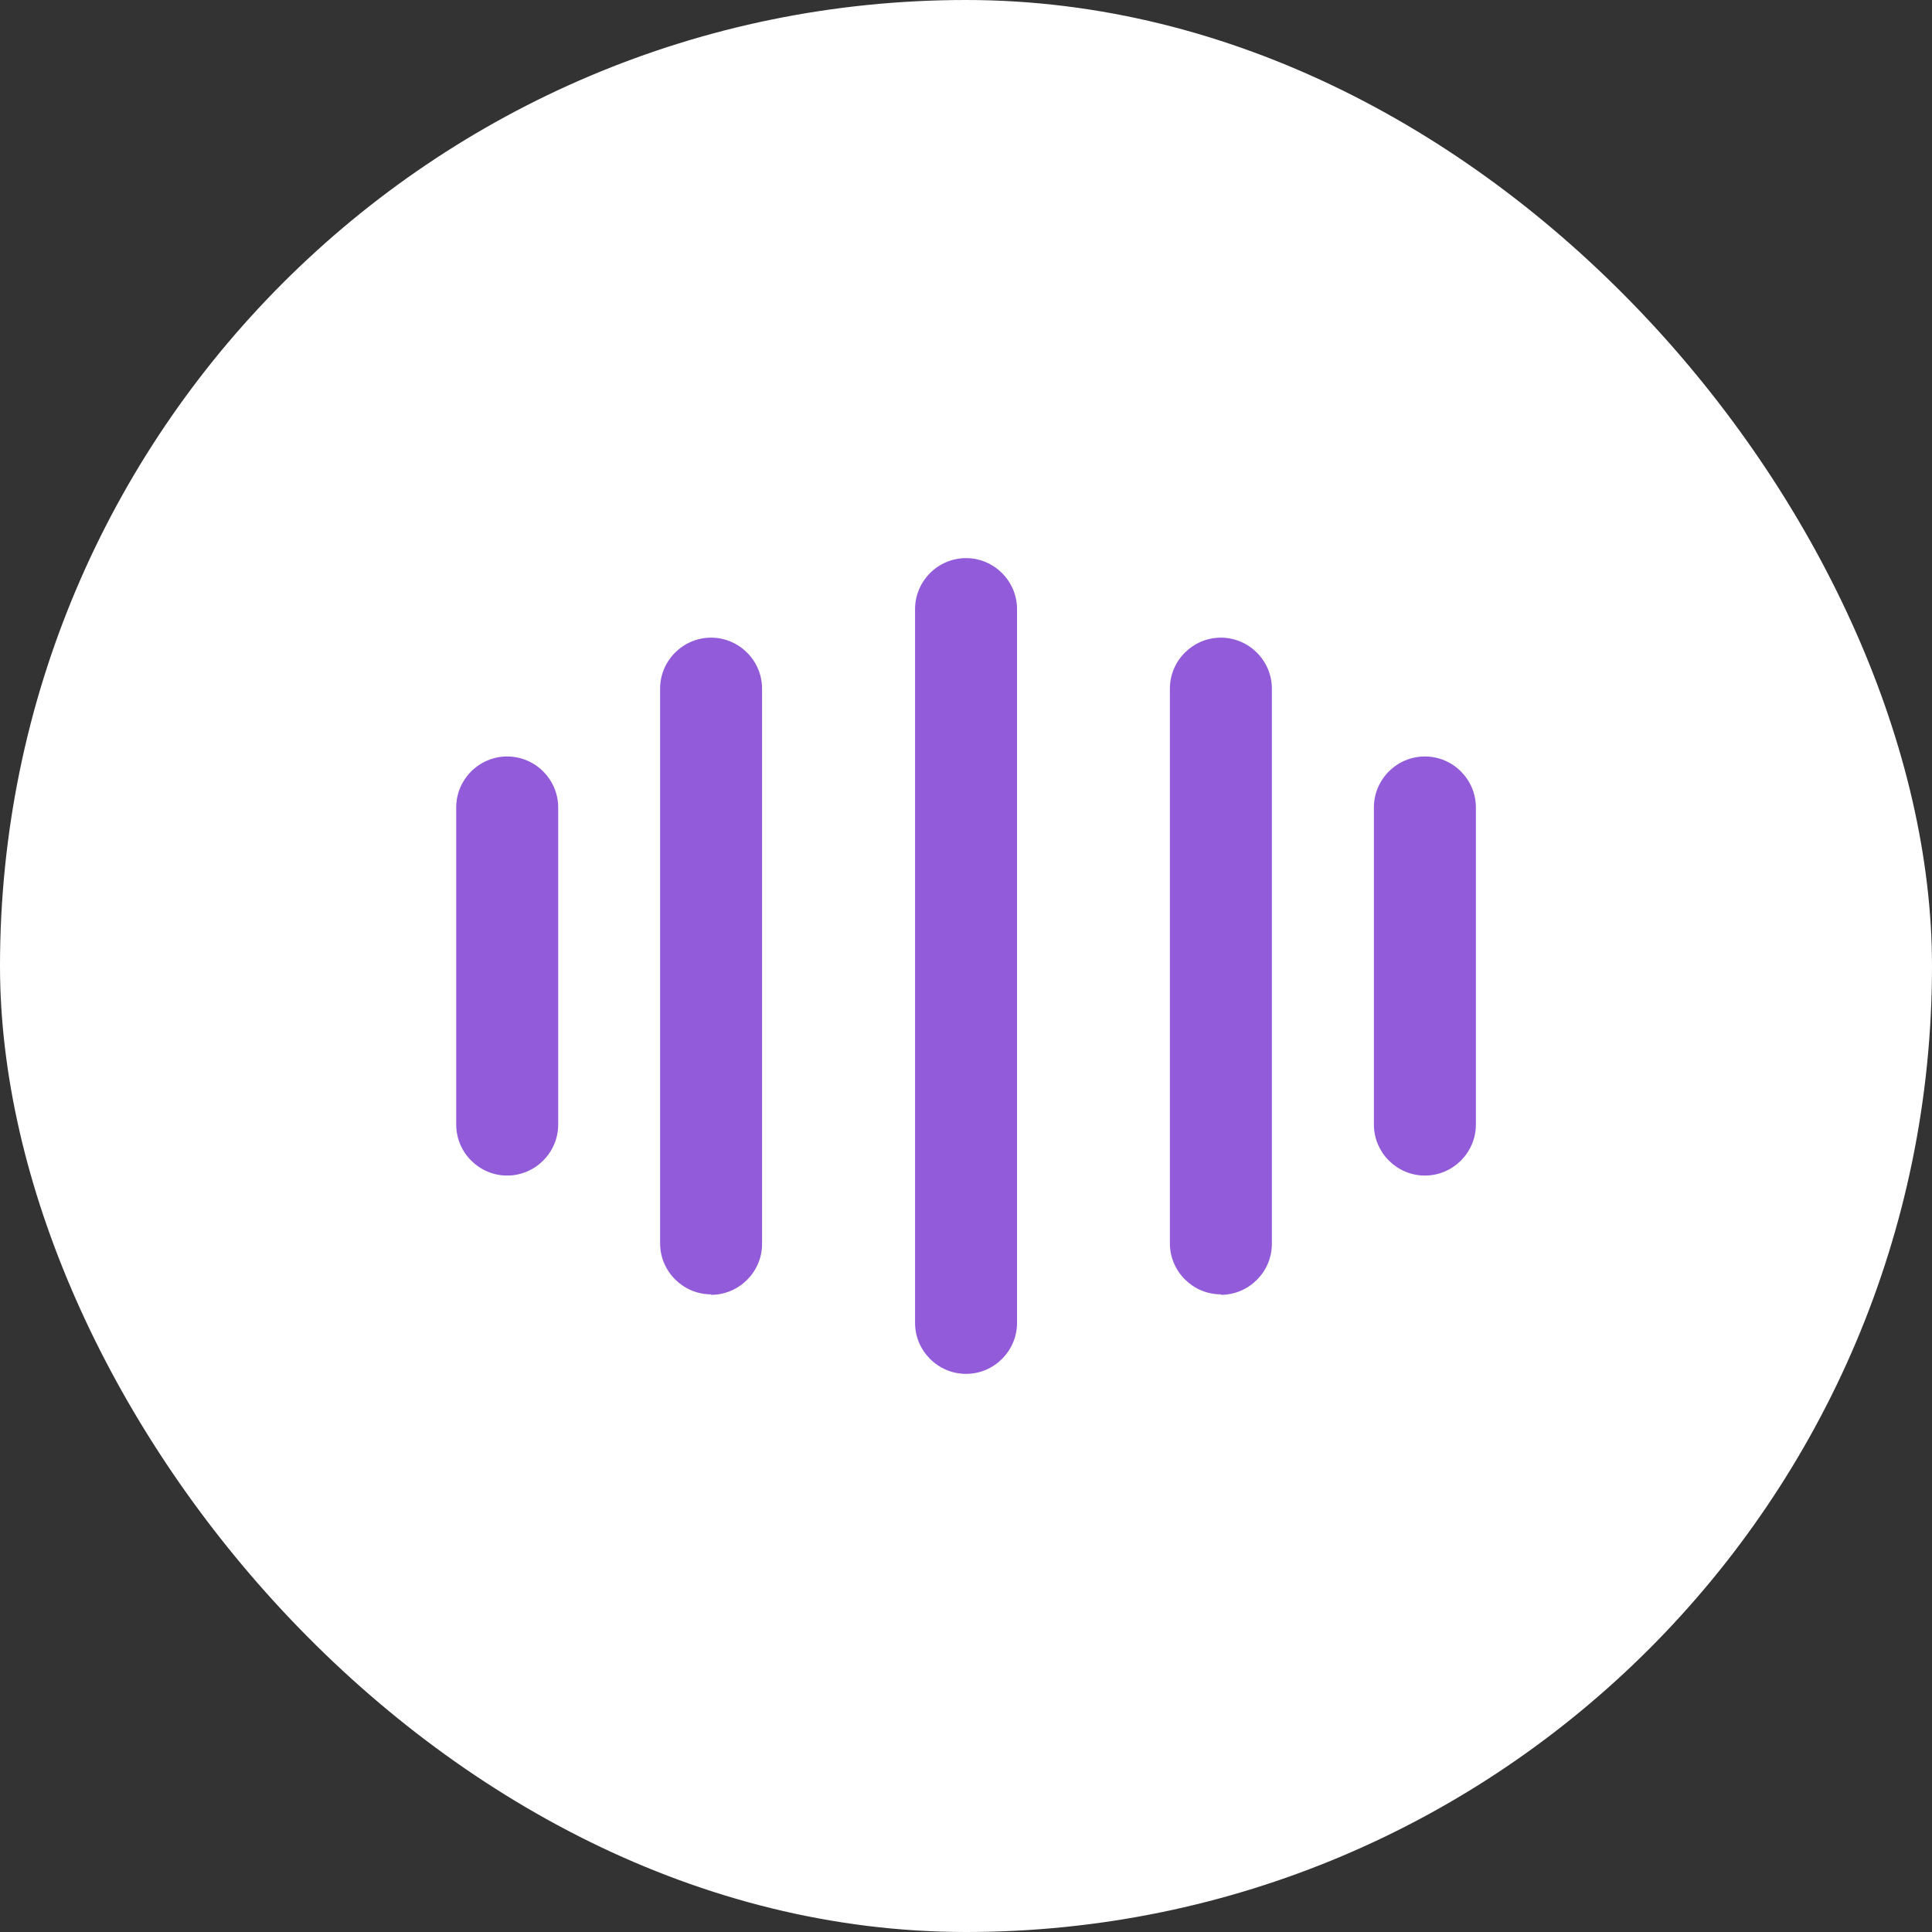
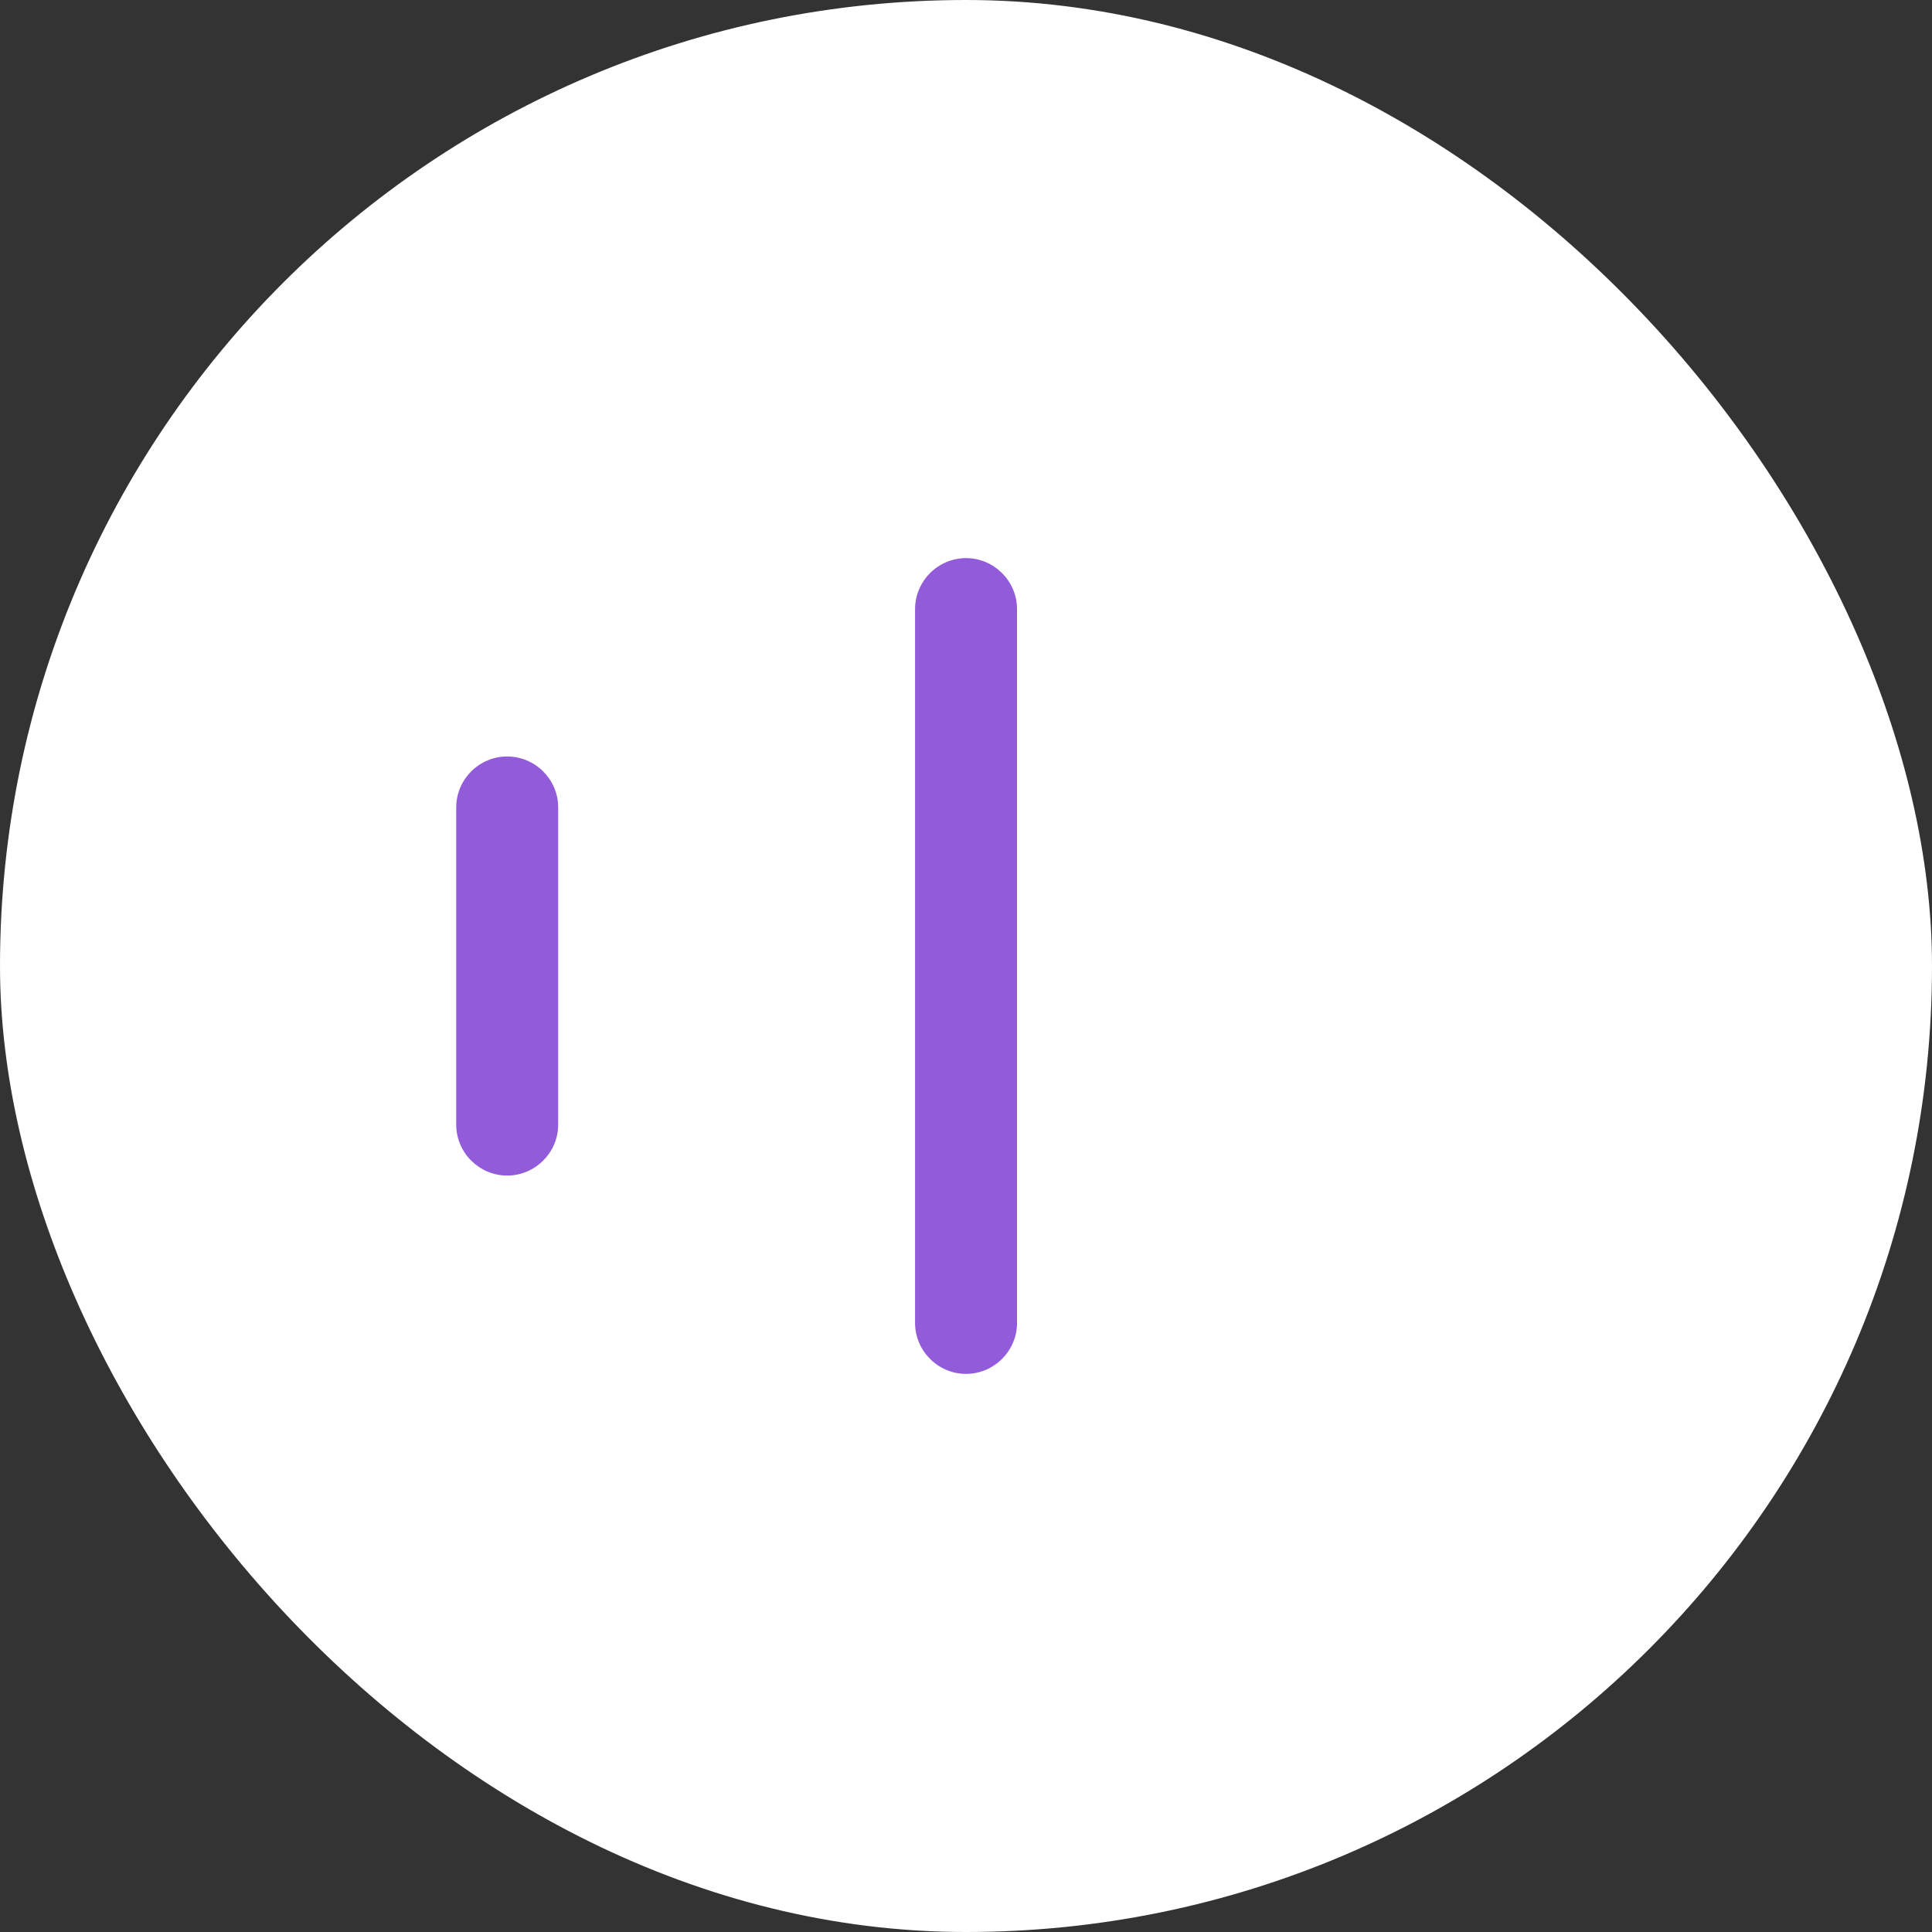
<svg xmlns="http://www.w3.org/2000/svg" width="60" height="60" viewBox="0 0 60 60" fill="none">
  <rect x="0" y="0" width="60" height="60" fill="#333333" stroke="none" />
  <rect width="60" height="60" rx="30" fill="white" />
  <path d="M30.001 42.667C29.131 42.667 28.418 41.954 28.418 41.083V18.917C28.418 18.046 29.131 17.333 30.001 17.333C30.872 17.333 31.585 18.046 31.585 18.917V41.083C31.585 41.954 30.872 42.667 30.001 42.667Z" fill="#925BDA" />
-   <path d="M22.083 40.197C21.212 40.197 20.5 39.484 20.5 38.613V21.387C20.5 20.516 21.212 19.803 22.083 19.803C22.954 19.803 23.667 20.516 23.667 21.387V38.629C23.667 39.5 22.954 40.212 22.083 40.212V40.197Z" fill="#925BDA" />
-   <path d="M44.251 36.508C43.38 36.508 42.668 35.795 42.668 34.924V25.076C42.668 24.205 43.38 23.493 44.251 23.493C45.122 23.493 45.835 24.205 45.835 25.076V34.924C45.835 35.795 45.122 36.508 44.251 36.508Z" fill="#925BDA" />
  <path d="M15.751 36.508C14.88 36.508 14.168 35.795 14.168 34.924V25.076C14.168 24.205 14.88 23.493 15.751 23.493C16.622 23.493 17.335 24.205 17.335 25.076V34.924C17.335 35.795 16.622 36.508 15.751 36.508Z" fill="#925BDA" />
-   <path d="M37.915 40.197C37.044 40.197 36.332 39.484 36.332 38.613V21.387C36.332 20.516 37.044 19.803 37.915 19.803C38.786 19.803 39.499 20.516 39.499 21.387V38.629C39.499 39.5 38.786 40.212 37.915 40.212V40.197Z" fill="#925BDA" />
</svg>